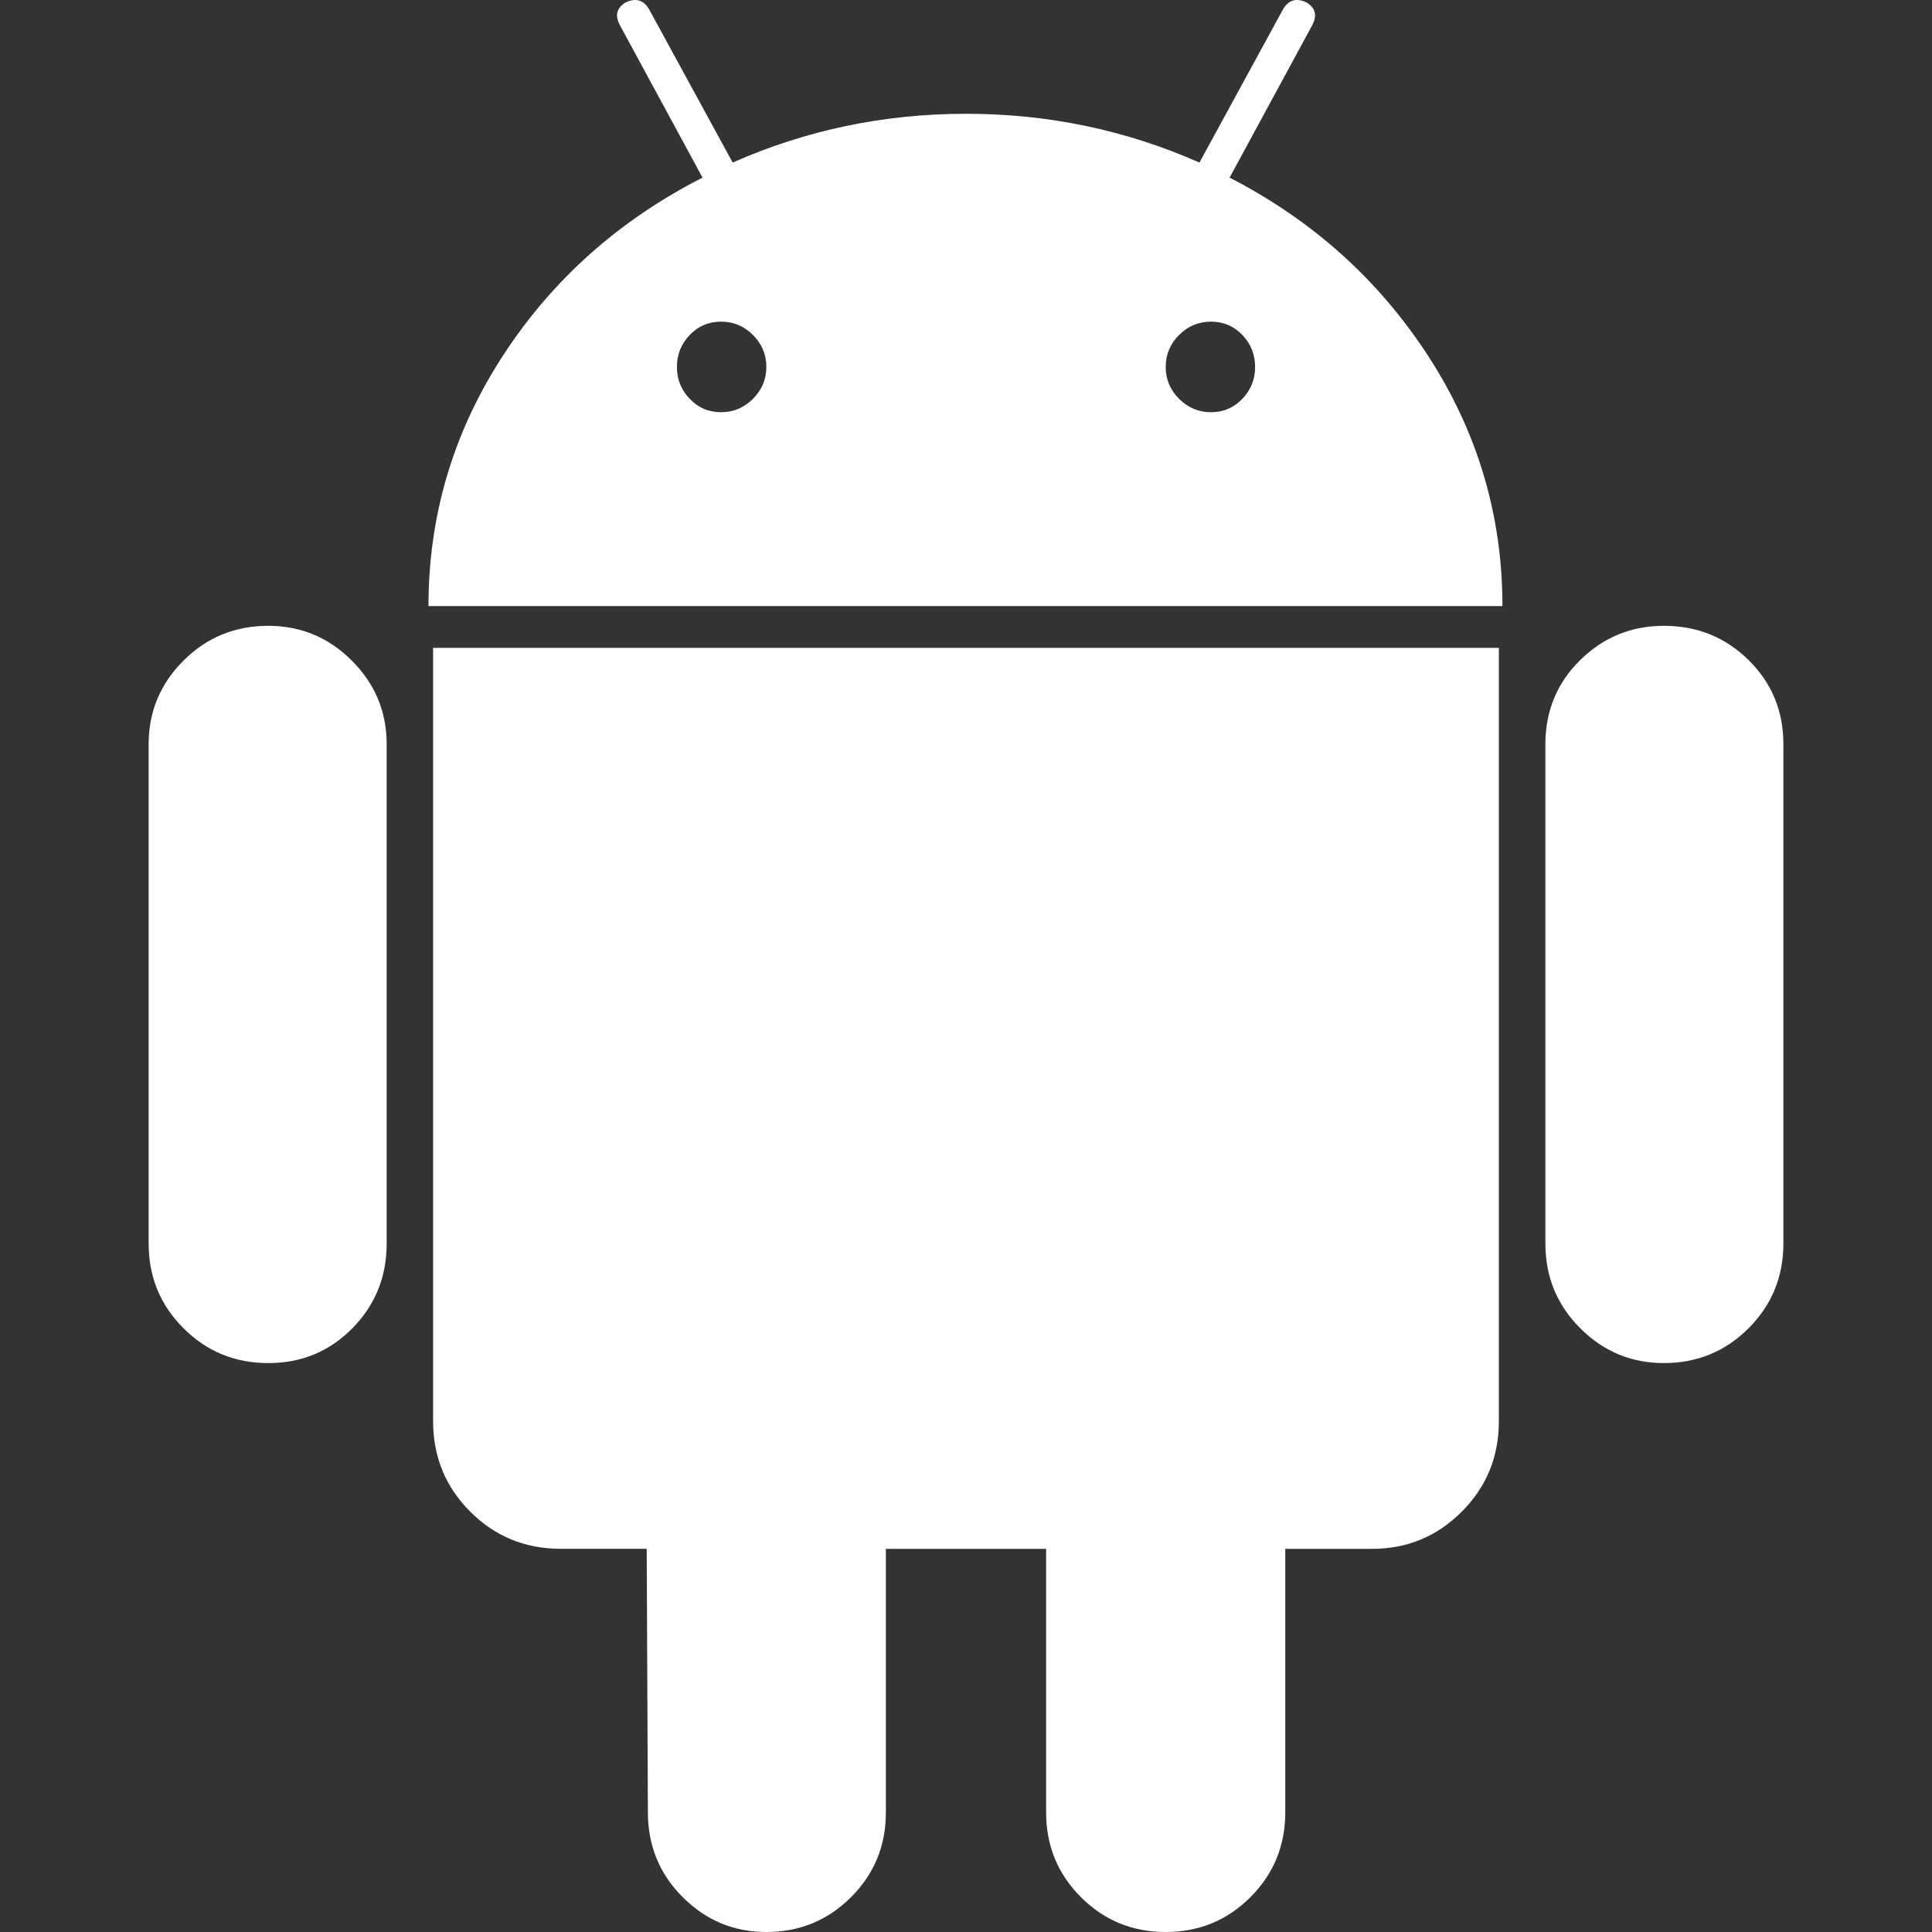
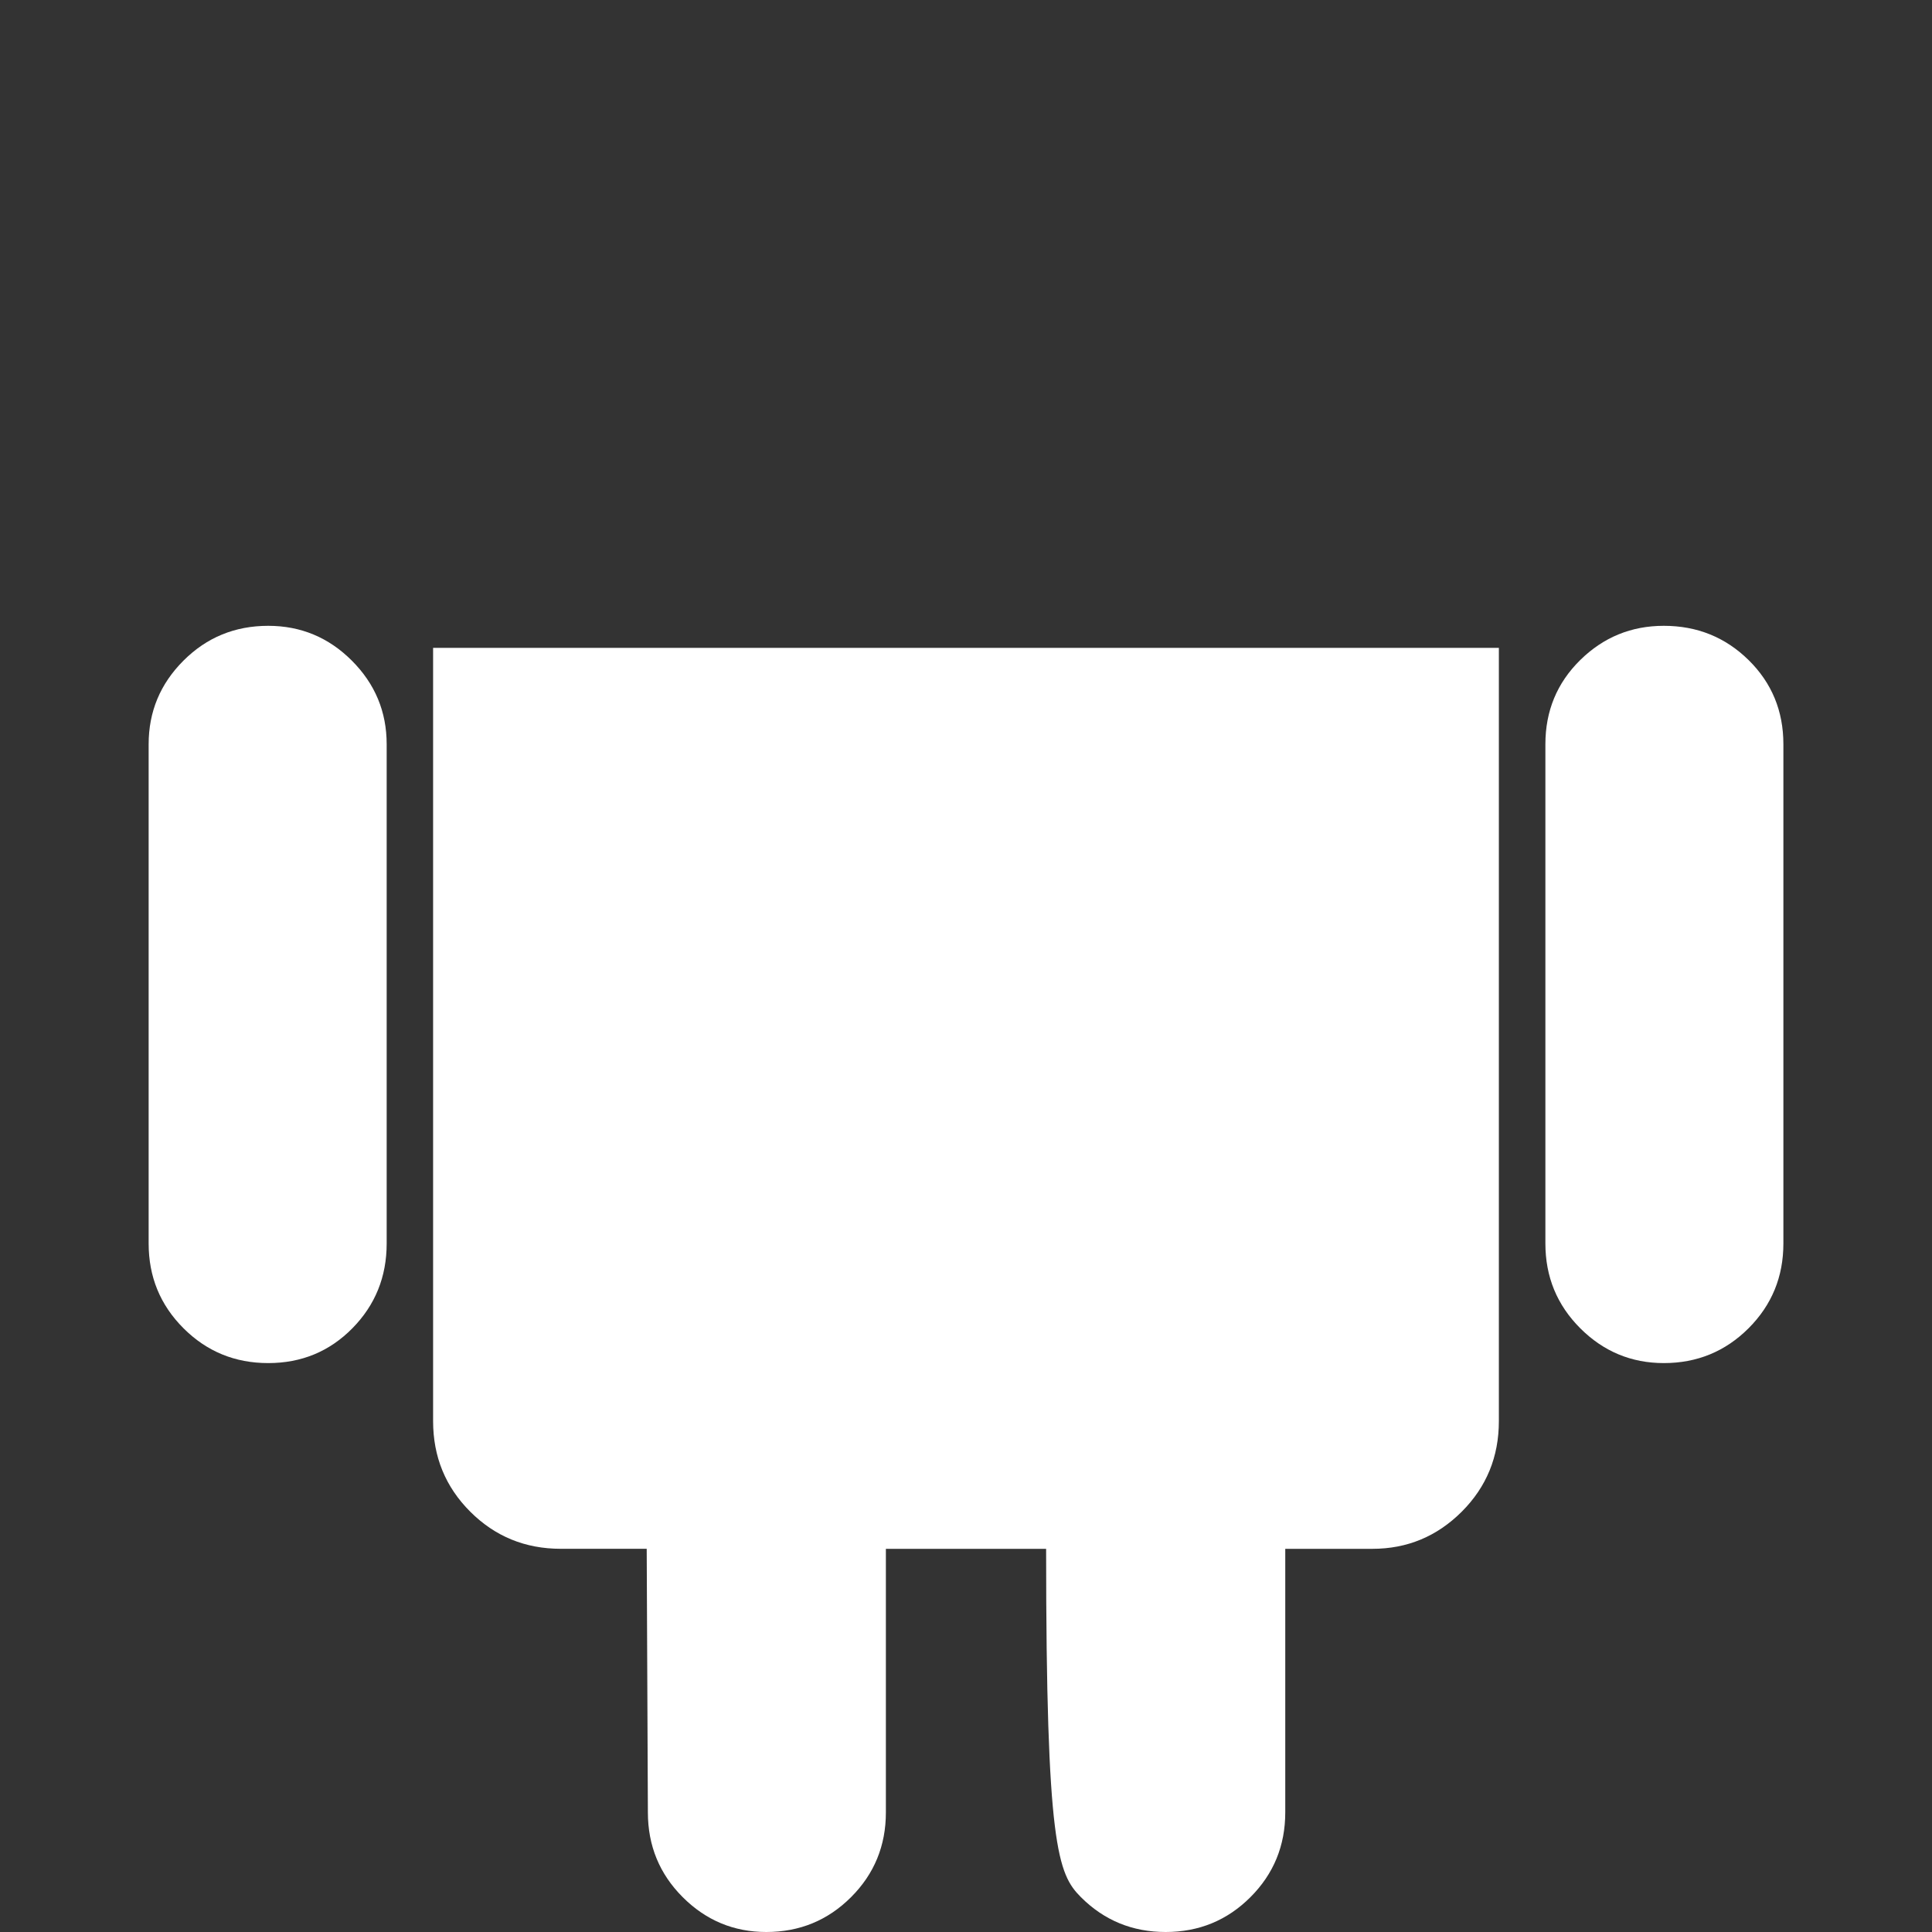
<svg xmlns="http://www.w3.org/2000/svg" width="64" height="64" viewBox="0 0 64 64" fill="none">
  <rect x="0" y="0" width="64" height="64" fill="#333333" stroke="none" />
  <path d="M8.885 20.731C7.782 20.731 6.847 21.115 6.078 21.884C5.308 22.653 4.924 23.576 4.924 24.653V41.192C4.924 42.296 5.308 43.23 6.078 44C6.847 44.769 7.782 45.154 8.885 45.154C9.987 45.154 10.917 44.769 11.674 44C12.43 43.231 12.809 42.296 12.809 41.192V24.653C12.809 23.576 12.424 22.653 11.655 21.884C10.886 21.115 9.962 20.731 8.885 20.731Z" fill="white" />
-   <path d="M40.732 5.884L43.463 0.846C43.642 0.513 43.578 0.257 43.271 0.077C42.937 -0.078 42.681 0.001 42.502 0.308L39.733 5.385C37.296 4.308 34.719 3.769 32.002 3.769C29.284 3.769 26.706 4.308 24.271 5.385L21.502 0.308C21.322 0.001 21.065 -0.077 20.733 0.077C20.424 0.258 20.361 0.513 20.541 0.846L23.272 5.884C20.503 7.296 18.297 9.263 16.656 11.789C15.015 14.315 14.194 17.077 14.194 20.077H49.77C49.77 17.077 48.949 14.316 47.309 11.789C45.667 9.263 43.475 7.296 40.732 5.884ZM24.944 13.211C24.648 13.507 24.296 13.655 23.886 13.655C23.475 13.655 23.129 13.507 22.847 13.211C22.565 12.917 22.424 12.565 22.424 12.154C22.424 11.744 22.565 11.392 22.847 11.097C23.129 10.802 23.476 10.655 23.886 10.655C24.296 10.655 24.648 10.802 24.944 11.097C25.238 11.393 25.386 11.744 25.386 12.154C25.385 12.565 25.238 12.917 24.944 13.211ZM41.155 13.211C40.872 13.507 40.526 13.655 40.116 13.655C39.706 13.655 39.353 13.507 39.058 13.211C38.763 12.917 38.616 12.565 38.616 12.154C38.616 11.744 38.763 11.392 39.058 11.097C39.353 10.802 39.706 10.655 40.116 10.655C40.526 10.655 40.872 10.802 41.155 11.097C41.437 11.393 41.577 11.744 41.577 12.154C41.577 12.565 41.437 12.917 41.155 13.211Z" fill="white" />
-   <path d="M14.347 47.076C14.347 48.257 14.757 49.256 15.577 50.076C16.398 50.896 17.397 51.306 18.577 51.306H21.423L21.462 60.038C21.462 61.141 21.847 62.077 22.616 62.846C23.385 63.615 24.308 64 25.385 64C26.487 64 27.423 63.615 28.192 62.846C28.962 62.077 29.346 61.141 29.346 60.038V51.307H34.654V60.038C34.654 61.141 35.038 62.077 35.807 62.846C36.576 63.615 37.512 64 38.614 64C39.717 64 40.653 63.615 41.422 62.846C42.191 62.077 42.576 61.141 42.576 60.038V51.307H45.46C46.614 51.307 47.6 50.897 48.422 50.077C49.242 49.257 49.652 48.258 49.652 47.077V21.461H14.347V47.076Z" fill="white" />
+   <path d="M14.347 47.076C14.347 48.257 14.757 49.256 15.577 50.076C16.398 50.896 17.397 51.306 18.577 51.306H21.423L21.462 60.038C21.462 61.141 21.847 62.077 22.616 62.846C23.385 63.615 24.308 64 25.385 64C26.487 64 27.423 63.615 28.192 62.846C28.962 62.077 29.346 61.141 29.346 60.038V51.307H34.654C34.654 61.141 35.038 62.077 35.807 62.846C36.576 63.615 37.512 64 38.614 64C39.717 64 40.653 63.615 41.422 62.846C42.191 62.077 42.576 61.141 42.576 60.038V51.307H45.46C46.614 51.307 47.6 50.897 48.422 50.077C49.242 49.257 49.652 48.258 49.652 47.077V21.461H14.347V47.076Z" fill="white" />
  <path d="M55.116 20.731C54.039 20.731 53.116 21.109 52.347 21.865C51.578 22.622 51.193 23.552 51.193 24.653V41.192C51.193 42.296 51.578 43.23 52.347 44C53.116 44.769 54.04 45.154 55.116 45.154C56.218 45.154 57.154 44.769 57.924 44C58.693 43.23 59.077 42.296 59.077 41.192V24.653C59.077 23.552 58.693 22.622 57.924 21.865C57.154 21.109 56.218 20.731 55.116 20.731Z" fill="white" />
</svg>